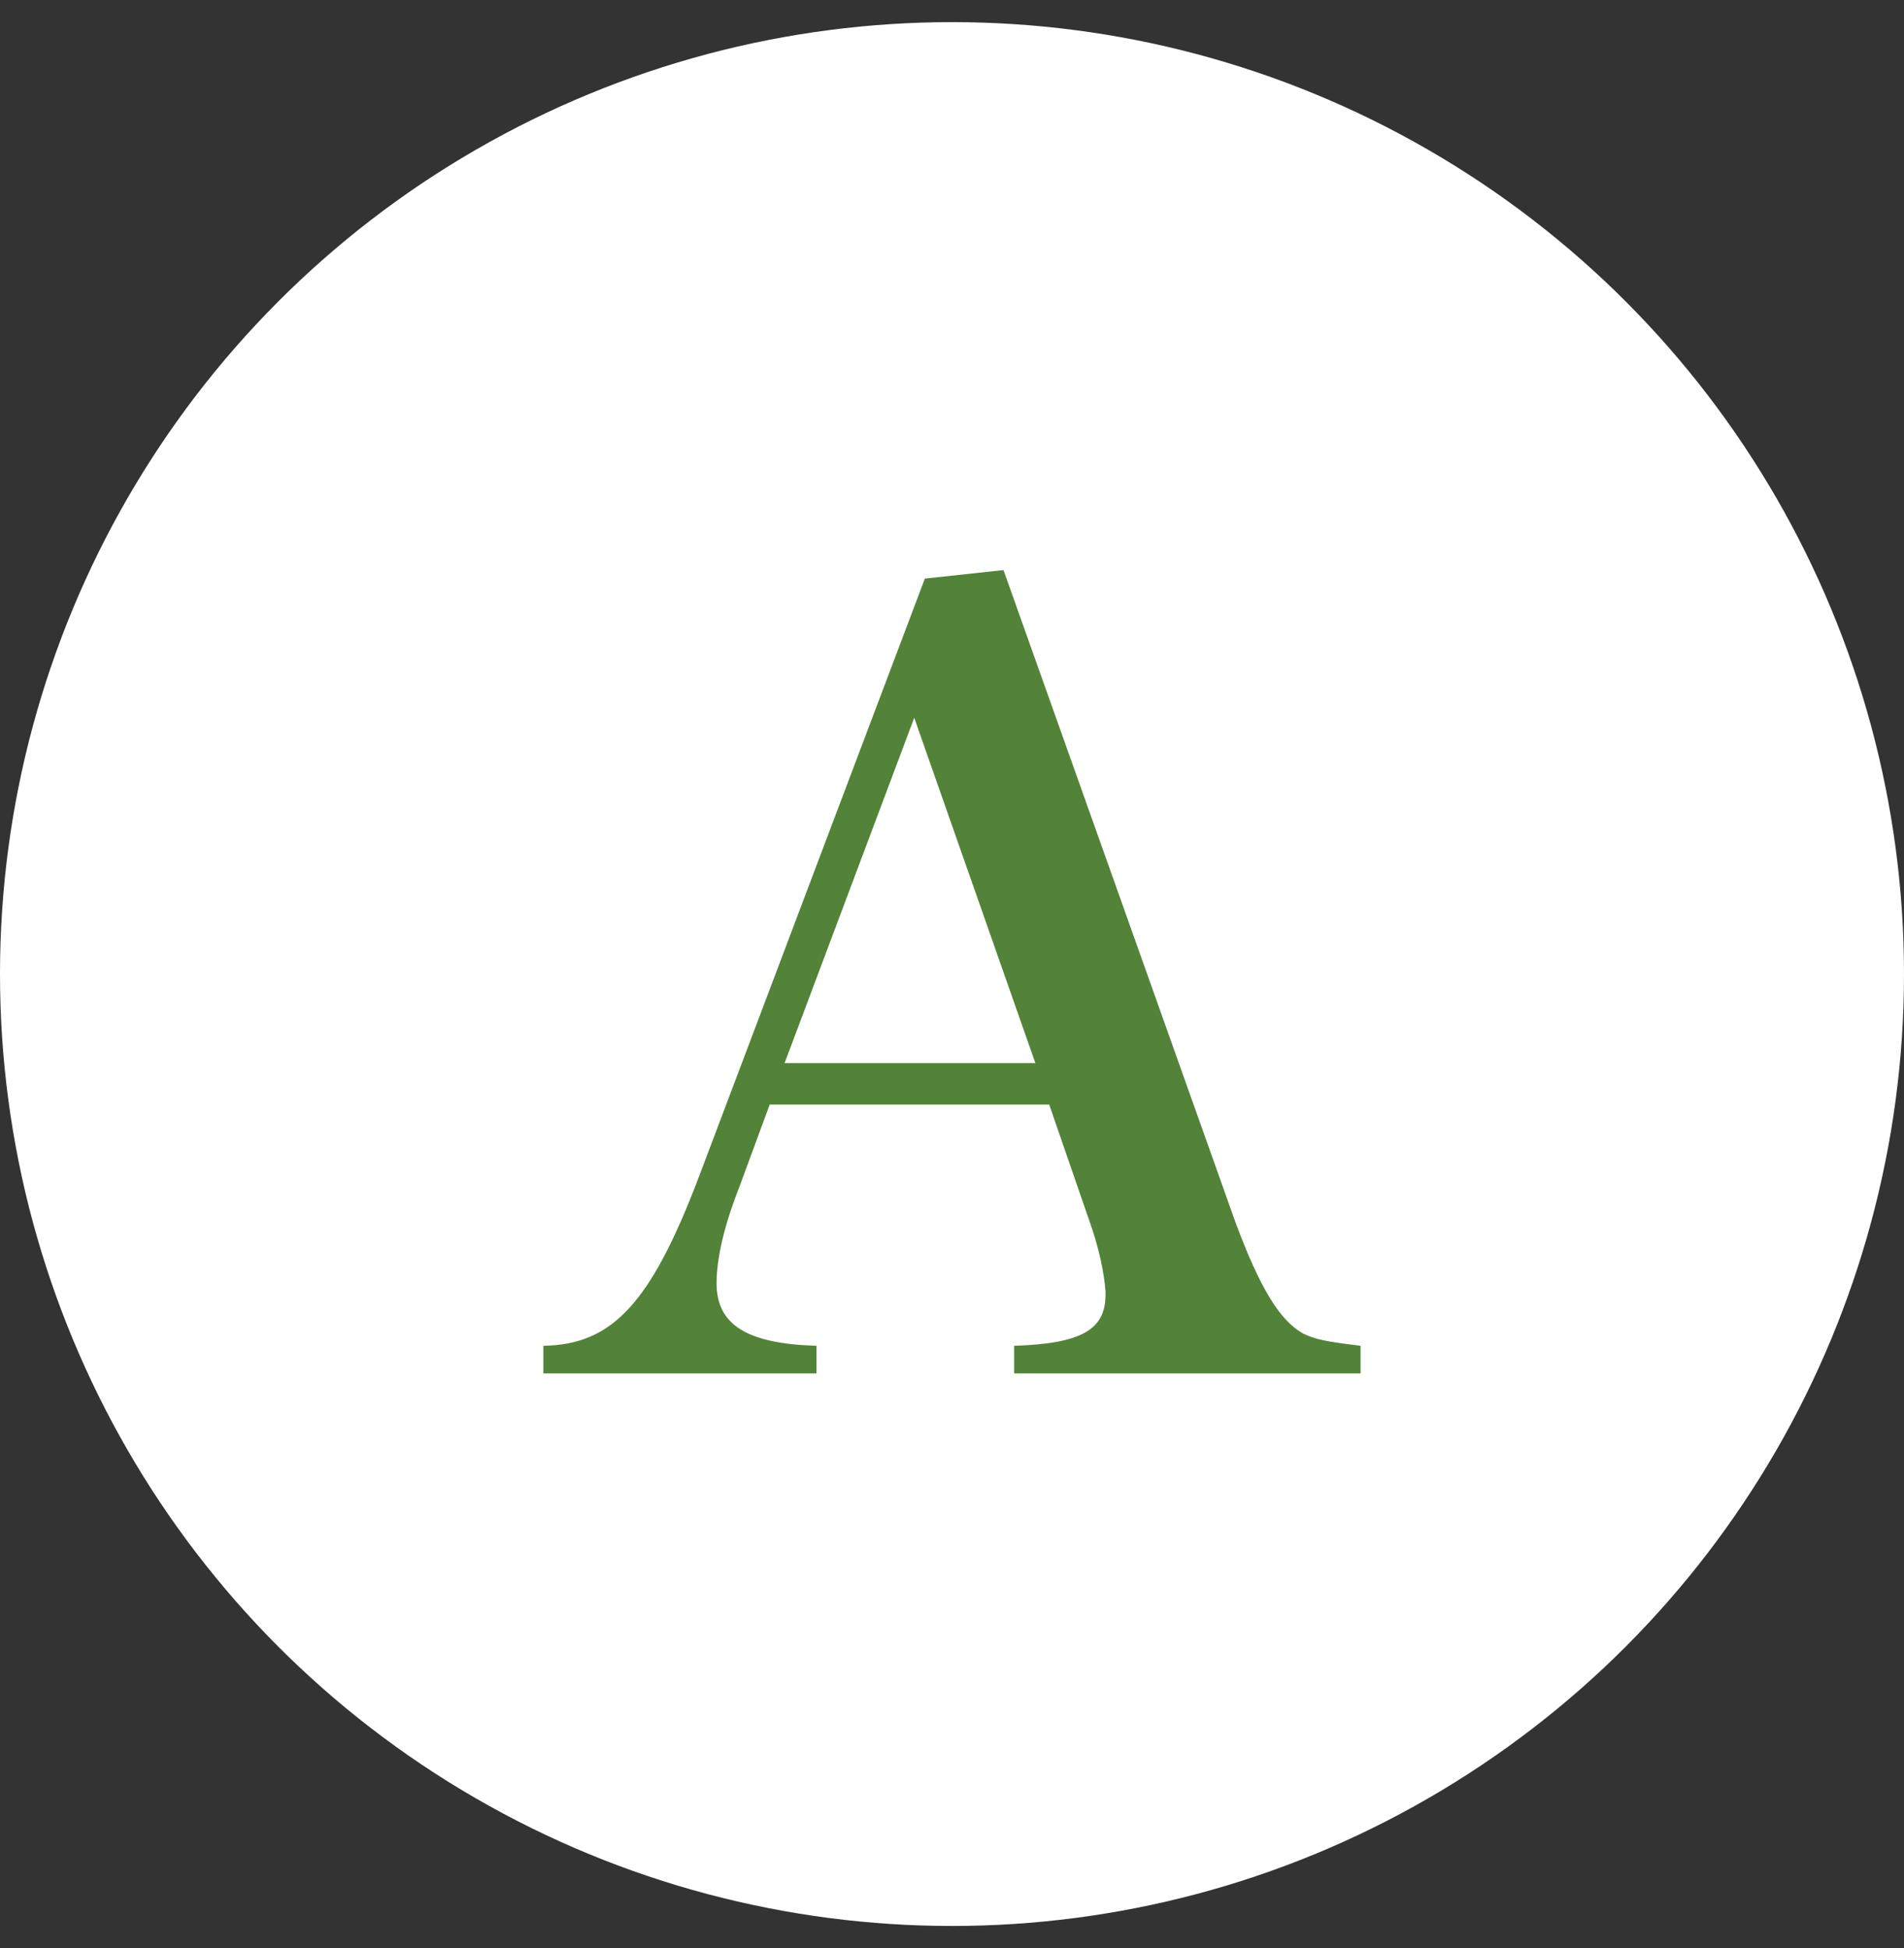
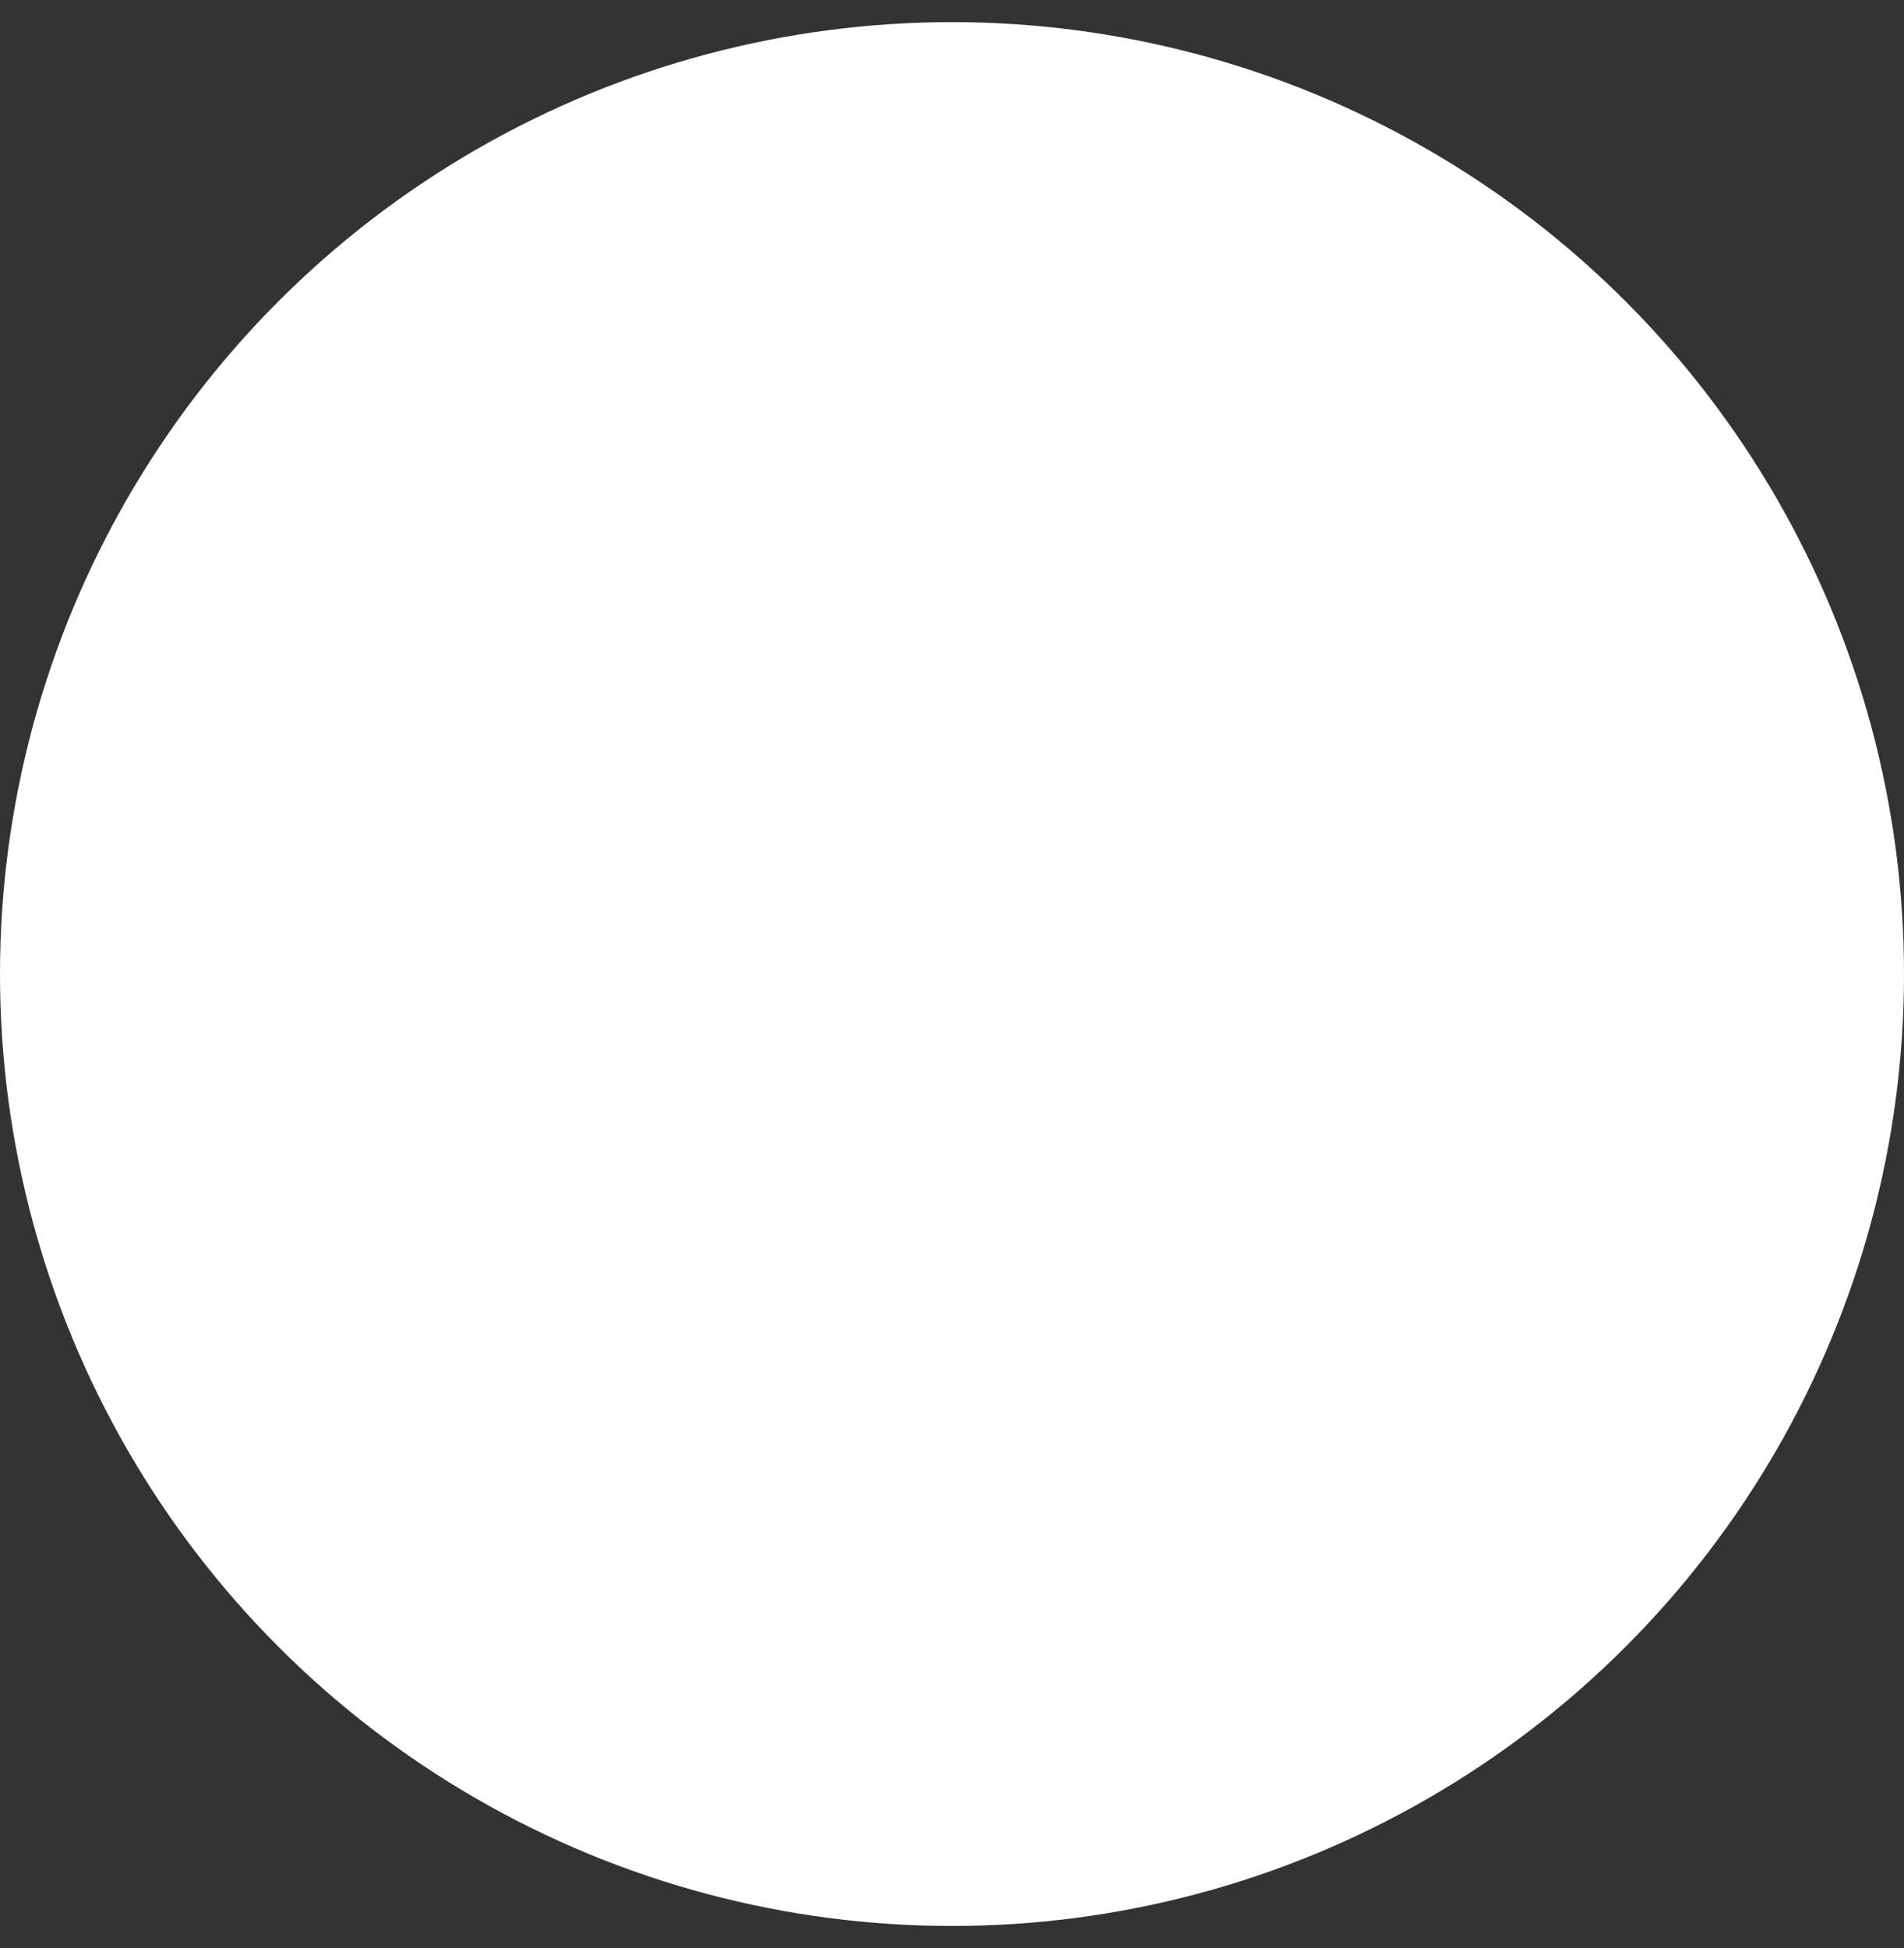
<svg xmlns="http://www.w3.org/2000/svg" width="43" height="44" viewBox="0 0 43 44" fill="none">
  <rect x="0" y="0" width="43" height="44" fill="#333333" stroke="none" />
  <circle cx="21.5" cy="22" r="21.5" fill="white" />
-   <path d="M17.383 24.948L16.711 26.772C16.351 27.684 16.183 28.428 16.183 28.98C16.183 29.916 16.855 30.348 18.439 30.396V31.02H12.271V30.396C13.831 30.372 14.695 29.436 15.775 26.604L20.887 13.068L22.663 12.876L27.895 27.588C28.447 29.076 28.903 29.844 29.455 30.132C29.719 30.252 29.935 30.3 30.727 30.396V31.02H22.903V30.396C24.415 30.348 24.967 30.036 24.967 29.244C24.967 29.22 24.967 29.196 24.967 29.172C24.943 28.788 24.823 28.188 24.607 27.588L23.695 24.948H17.383ZM23.383 24.012L20.647 16.212L17.719 24.012H23.383Z" fill="#528338" />
</svg>